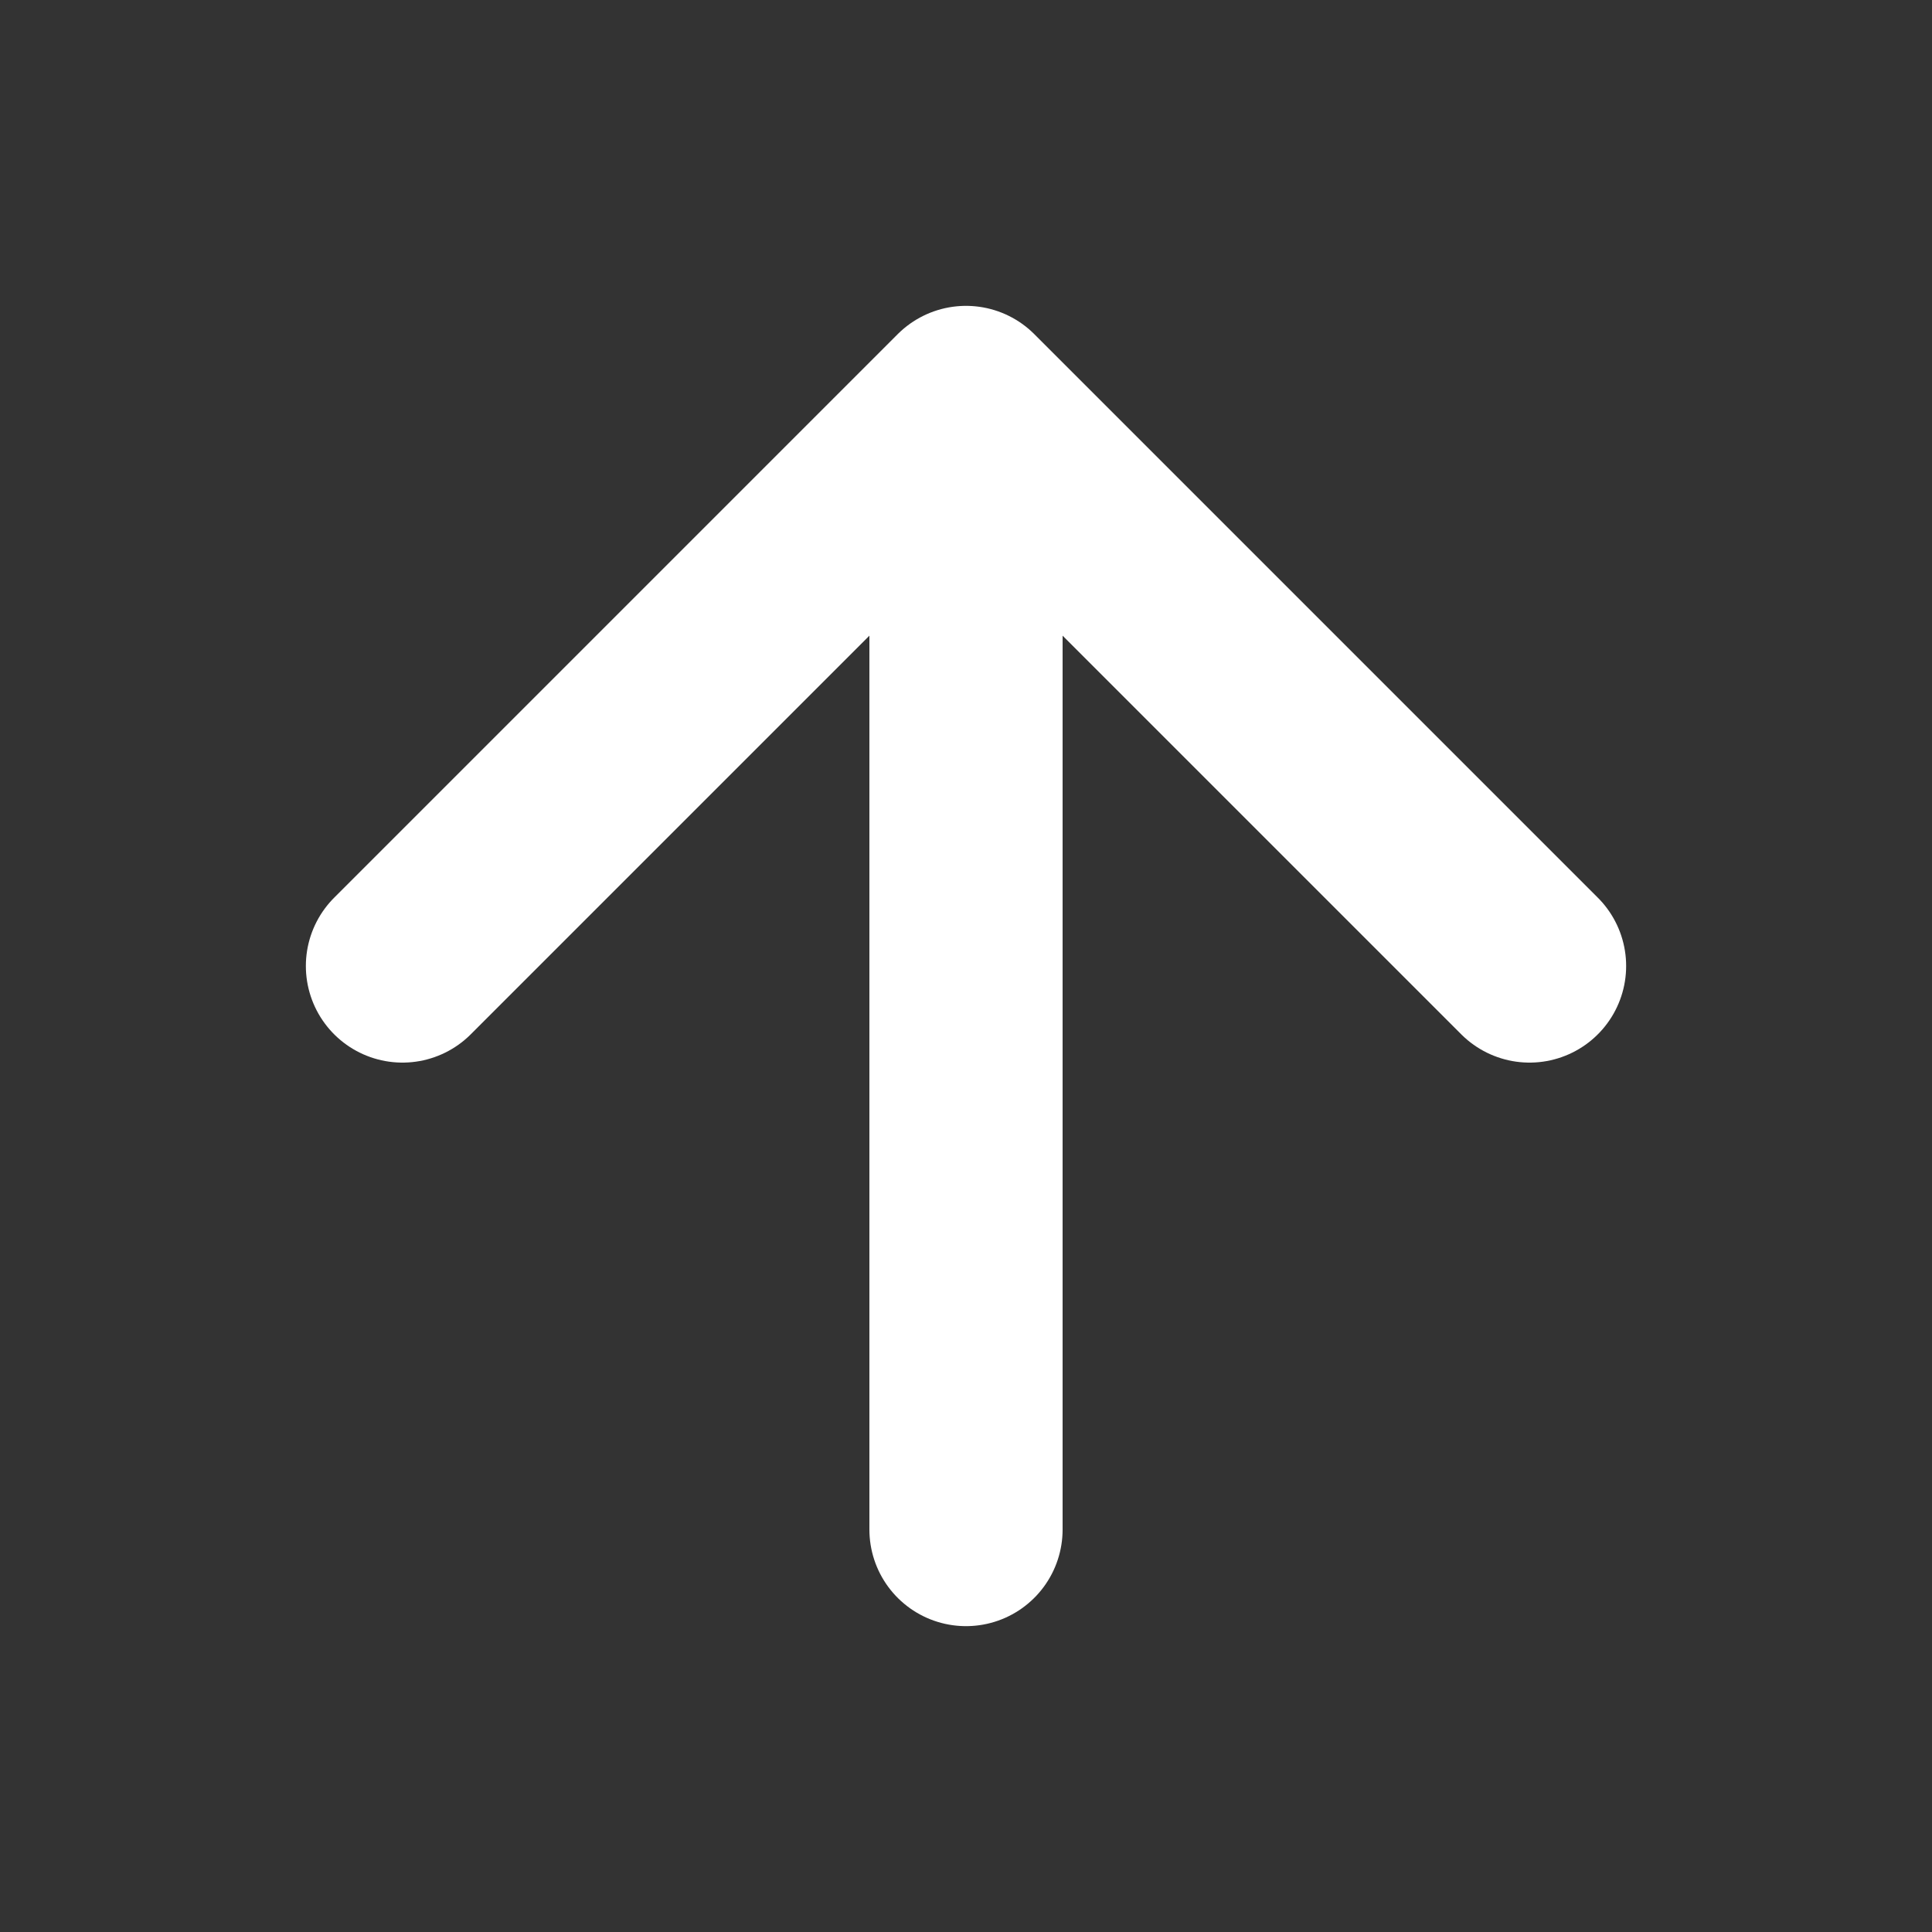
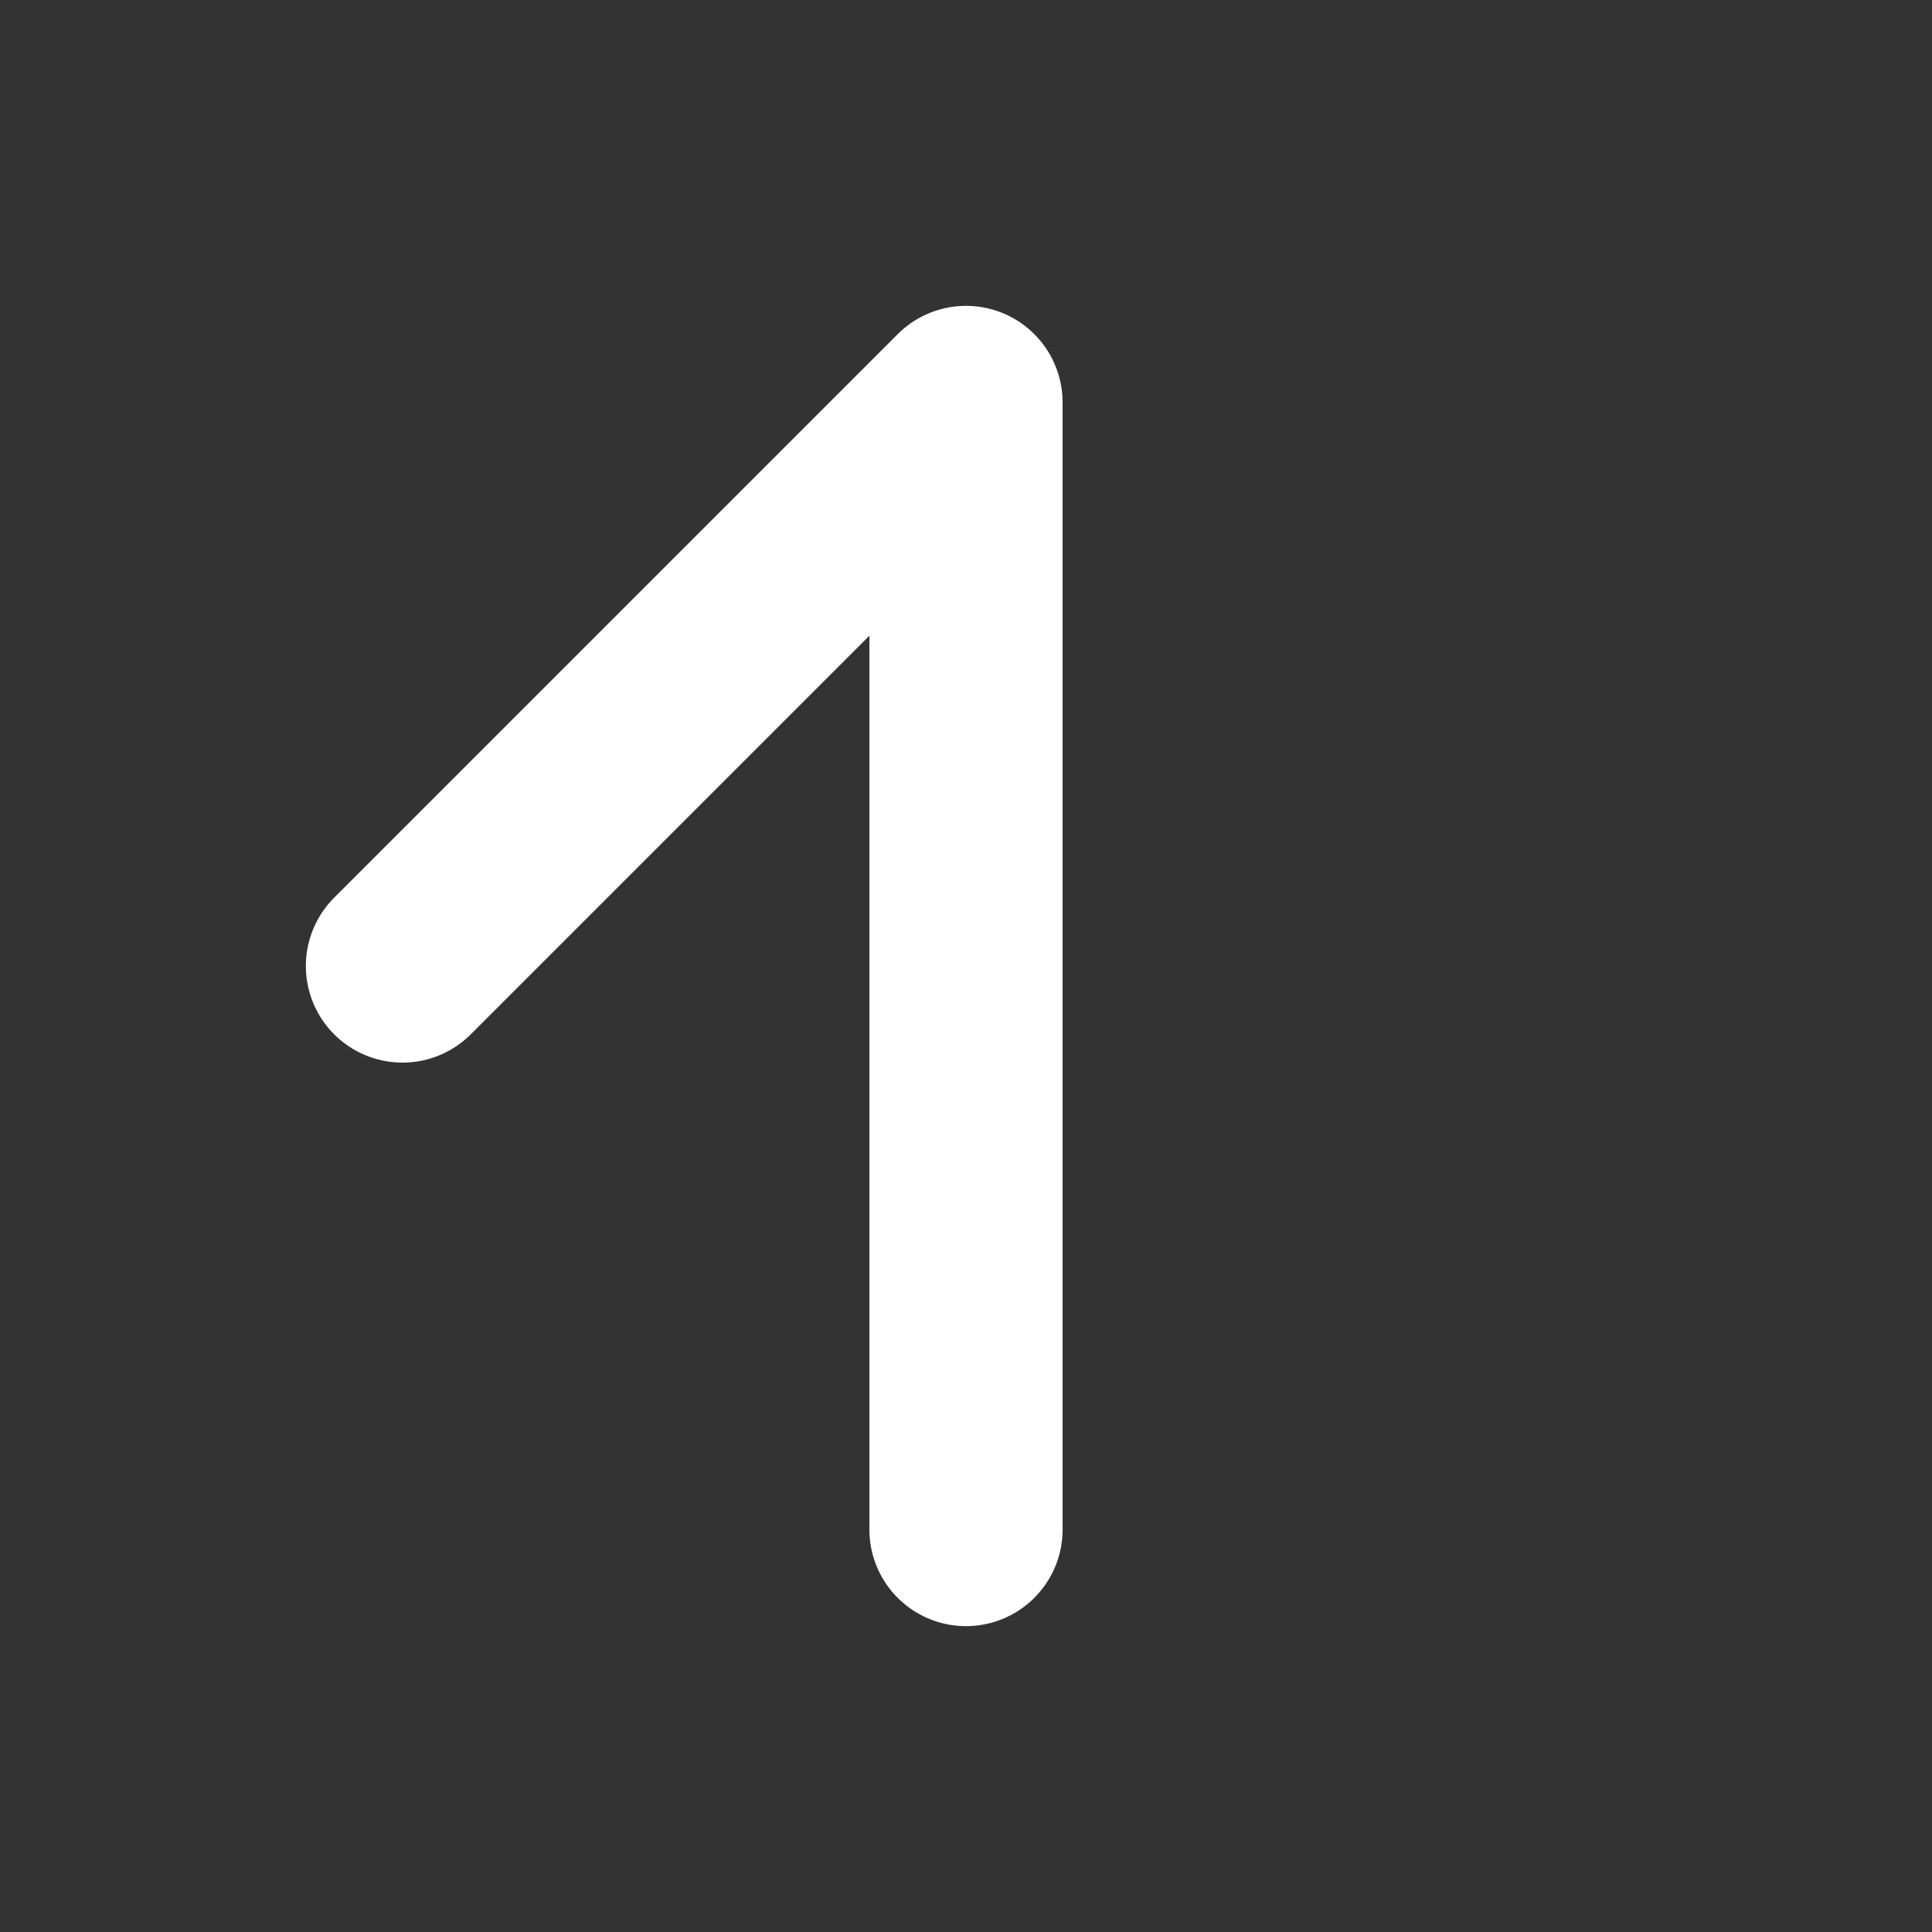
<svg xmlns="http://www.w3.org/2000/svg" width="16" height="16" viewBox="0 0 16 16" fill="none">
  <rect x="0" y="0" width="16" height="16" fill="#333333" stroke="none" />
-   <path d="M8 12.667V3.333m0 0L3.333 8M8 3.333L12.667 8" stroke="#fff" stroke-width="1.6" stroke-linecap="round" stroke-linejoin="round" />
+   <path d="M8 12.667V3.333m0 0L3.333 8M8 3.333" stroke="#fff" stroke-width="1.6" stroke-linecap="round" stroke-linejoin="round" />
</svg>